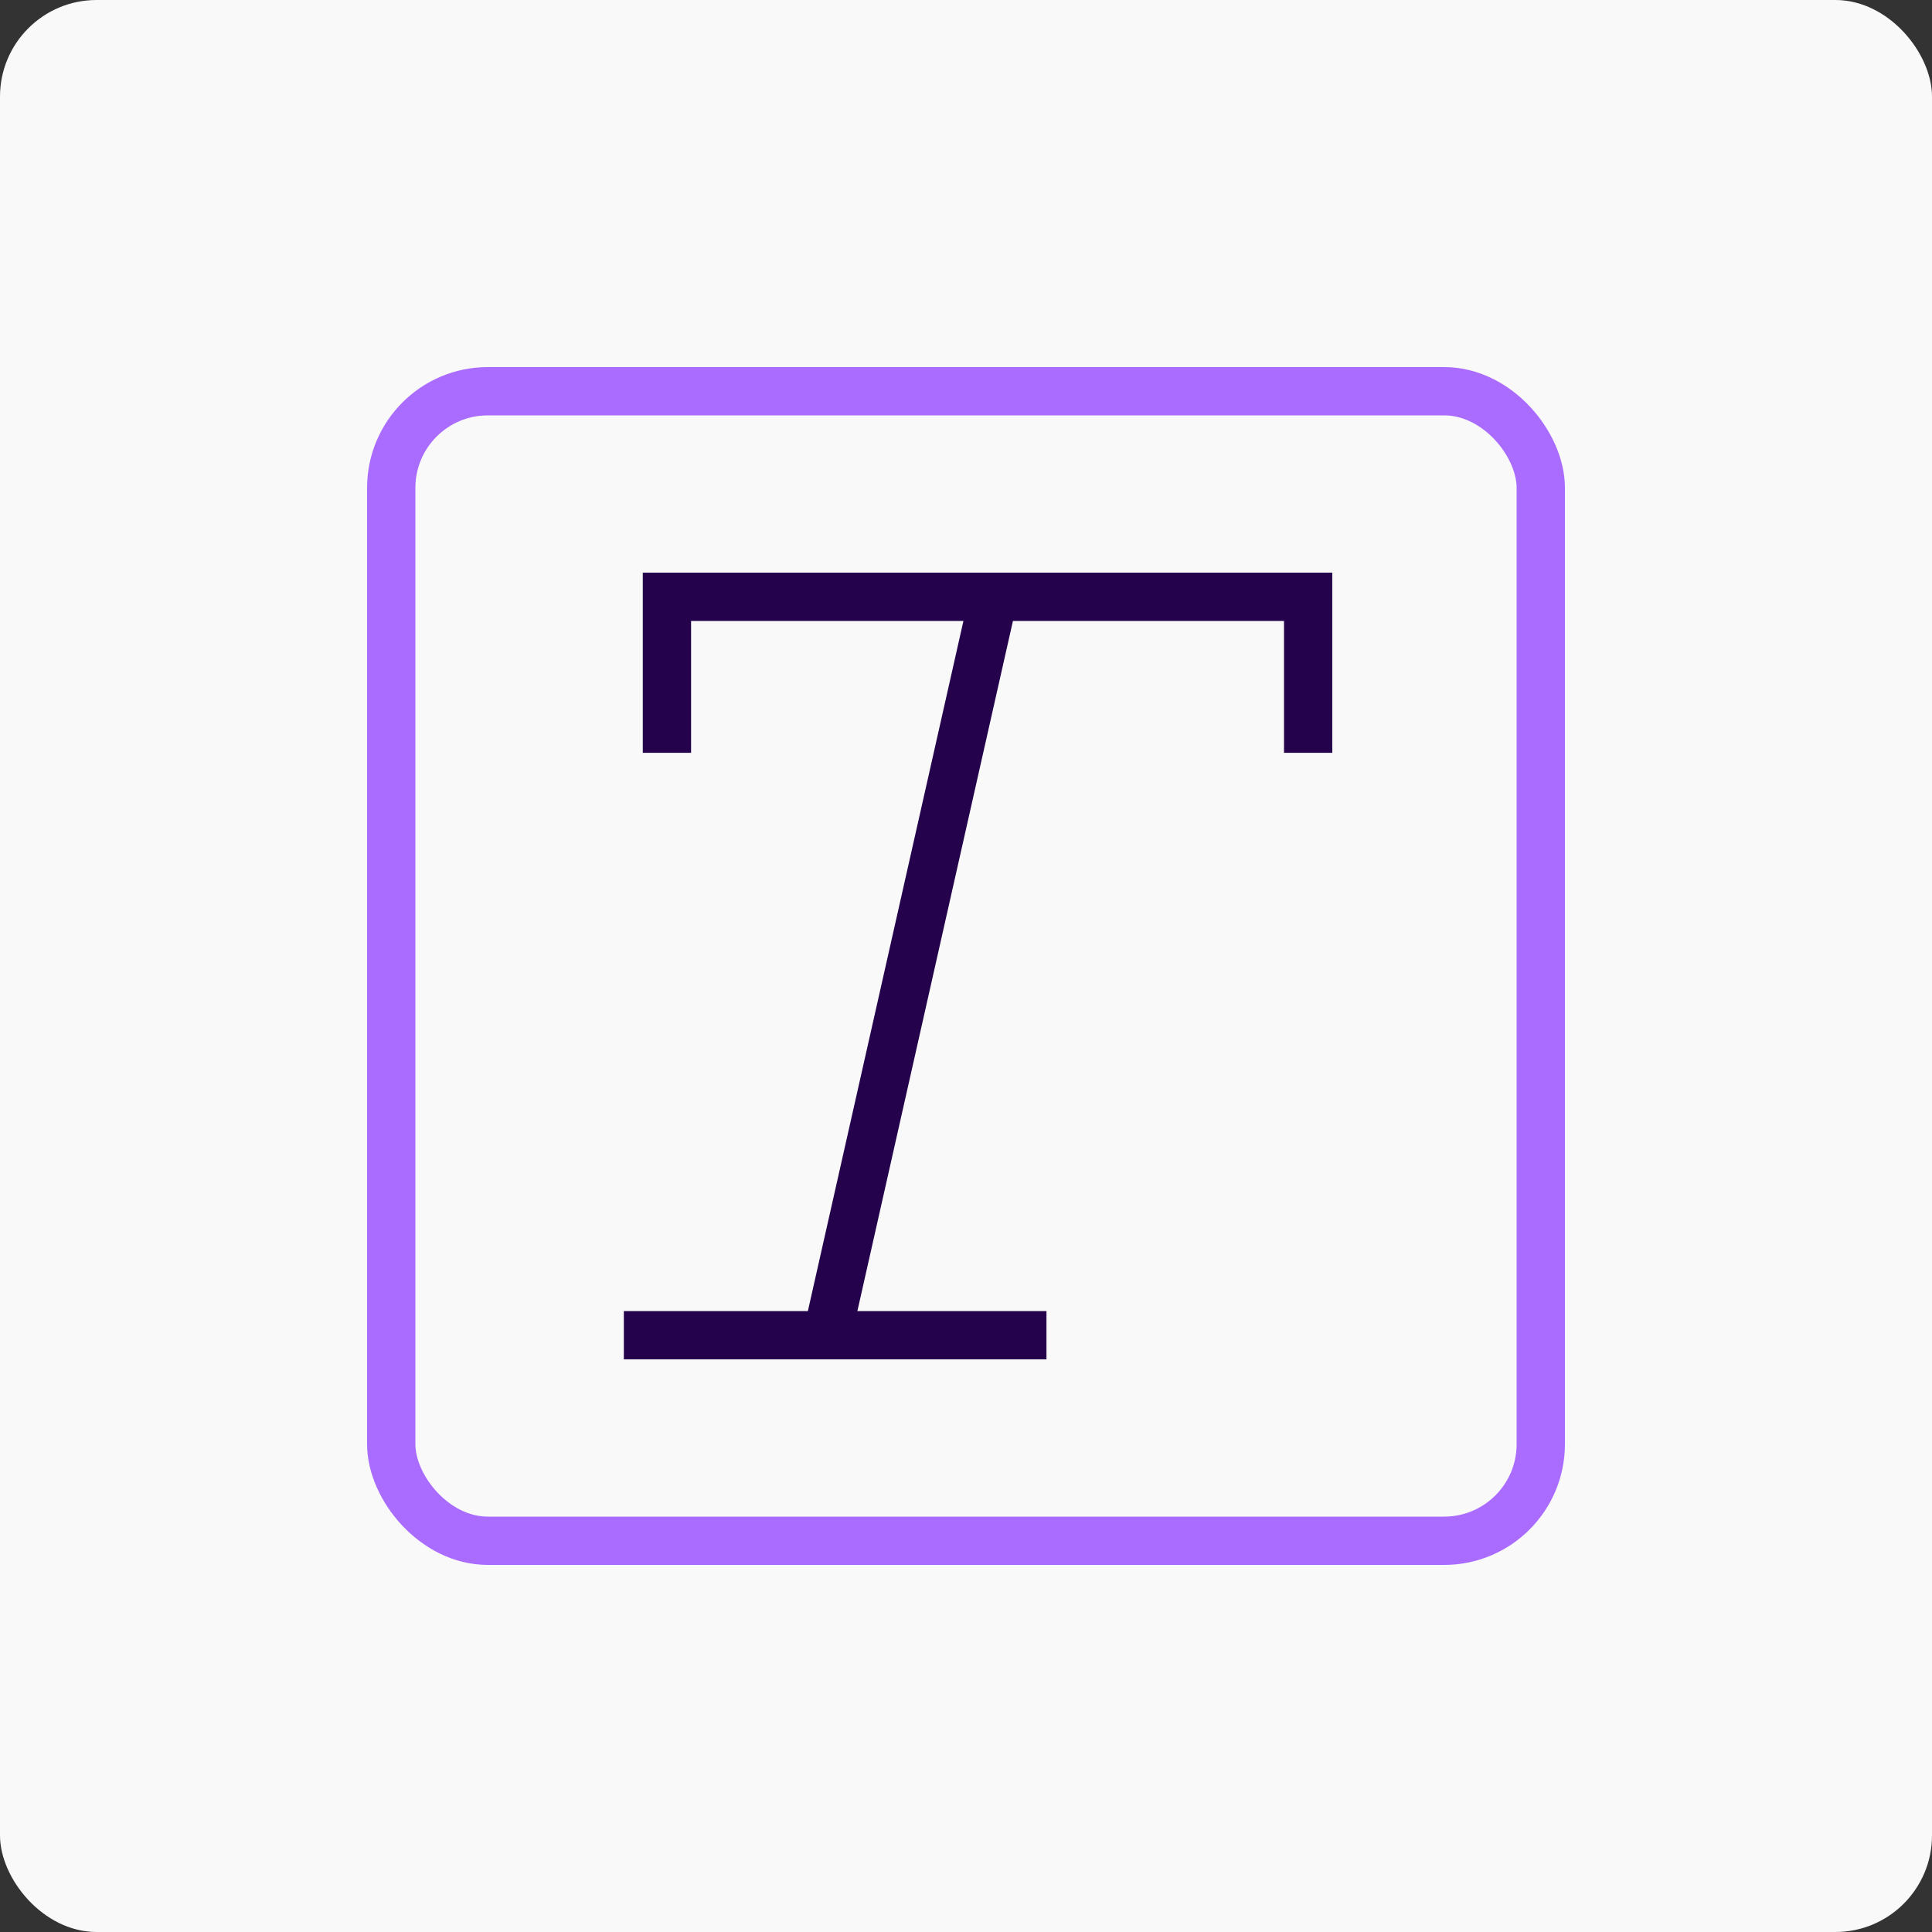
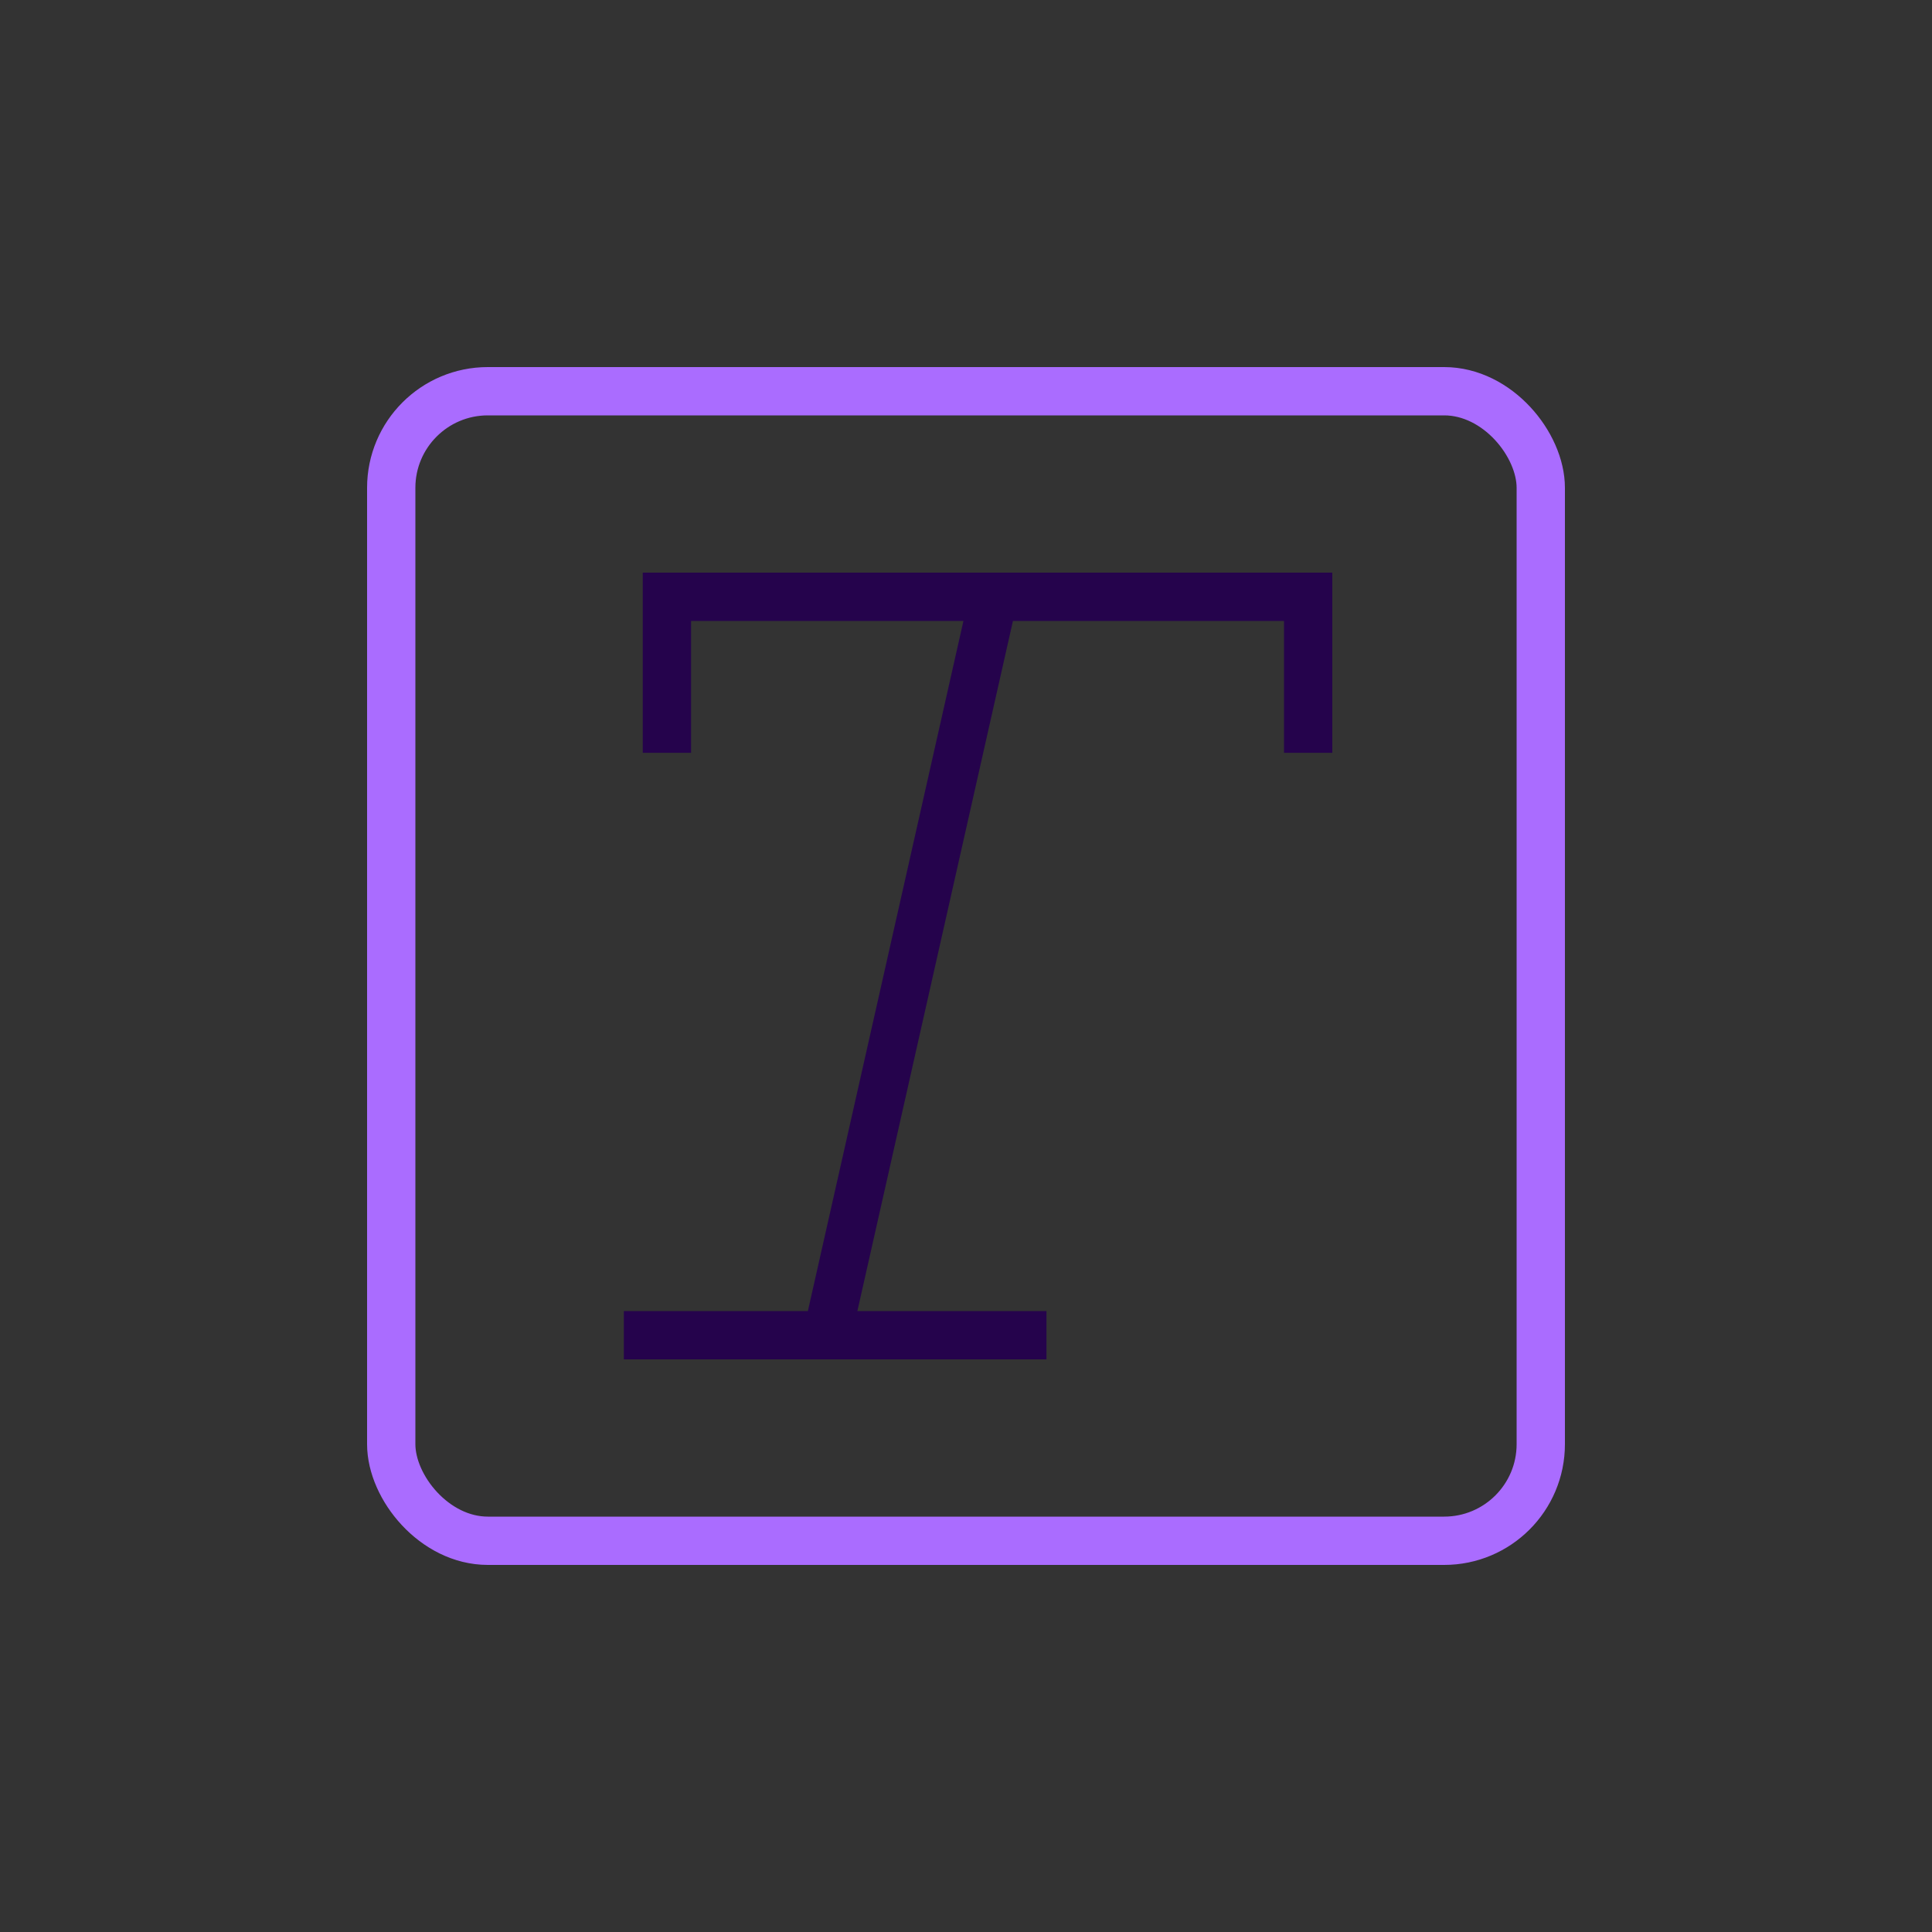
<svg xmlns="http://www.w3.org/2000/svg" id="Text_Classification" data-name="Text Classification" viewBox="0 0 200 200">
  <rect x="0" y="0" width="200" height="200" fill="#333333" stroke="none" />
  <defs>
    <style>
      .cls-1 {
        stroke: #aa6cff;
      }

      .cls-1, .cls-2 {
        fill: none;
        stroke-miterlimit: 10;
        stroke-width: 5px;
      }

      .cls-2 {
        stroke: #25034c;
      }

      .cls-3 {
        fill: #f9f9f9;
        stroke-width: 0px;
      }
    </style>
  </defs>
-   <rect class="cls-3" width="200" height="200" rx="10" ry="10" />
  <g>
    <path class="cls-2" d="m69.04,77.93v-16.15h66.38v16.15m-49.79,60.29l17.23-76.44m5.47,76.44h-43.75" />
    <rect class="cls-1" x="40.5" y="40.5" width="119" height="119" rx="10" ry="10" />
  </g>
</svg>